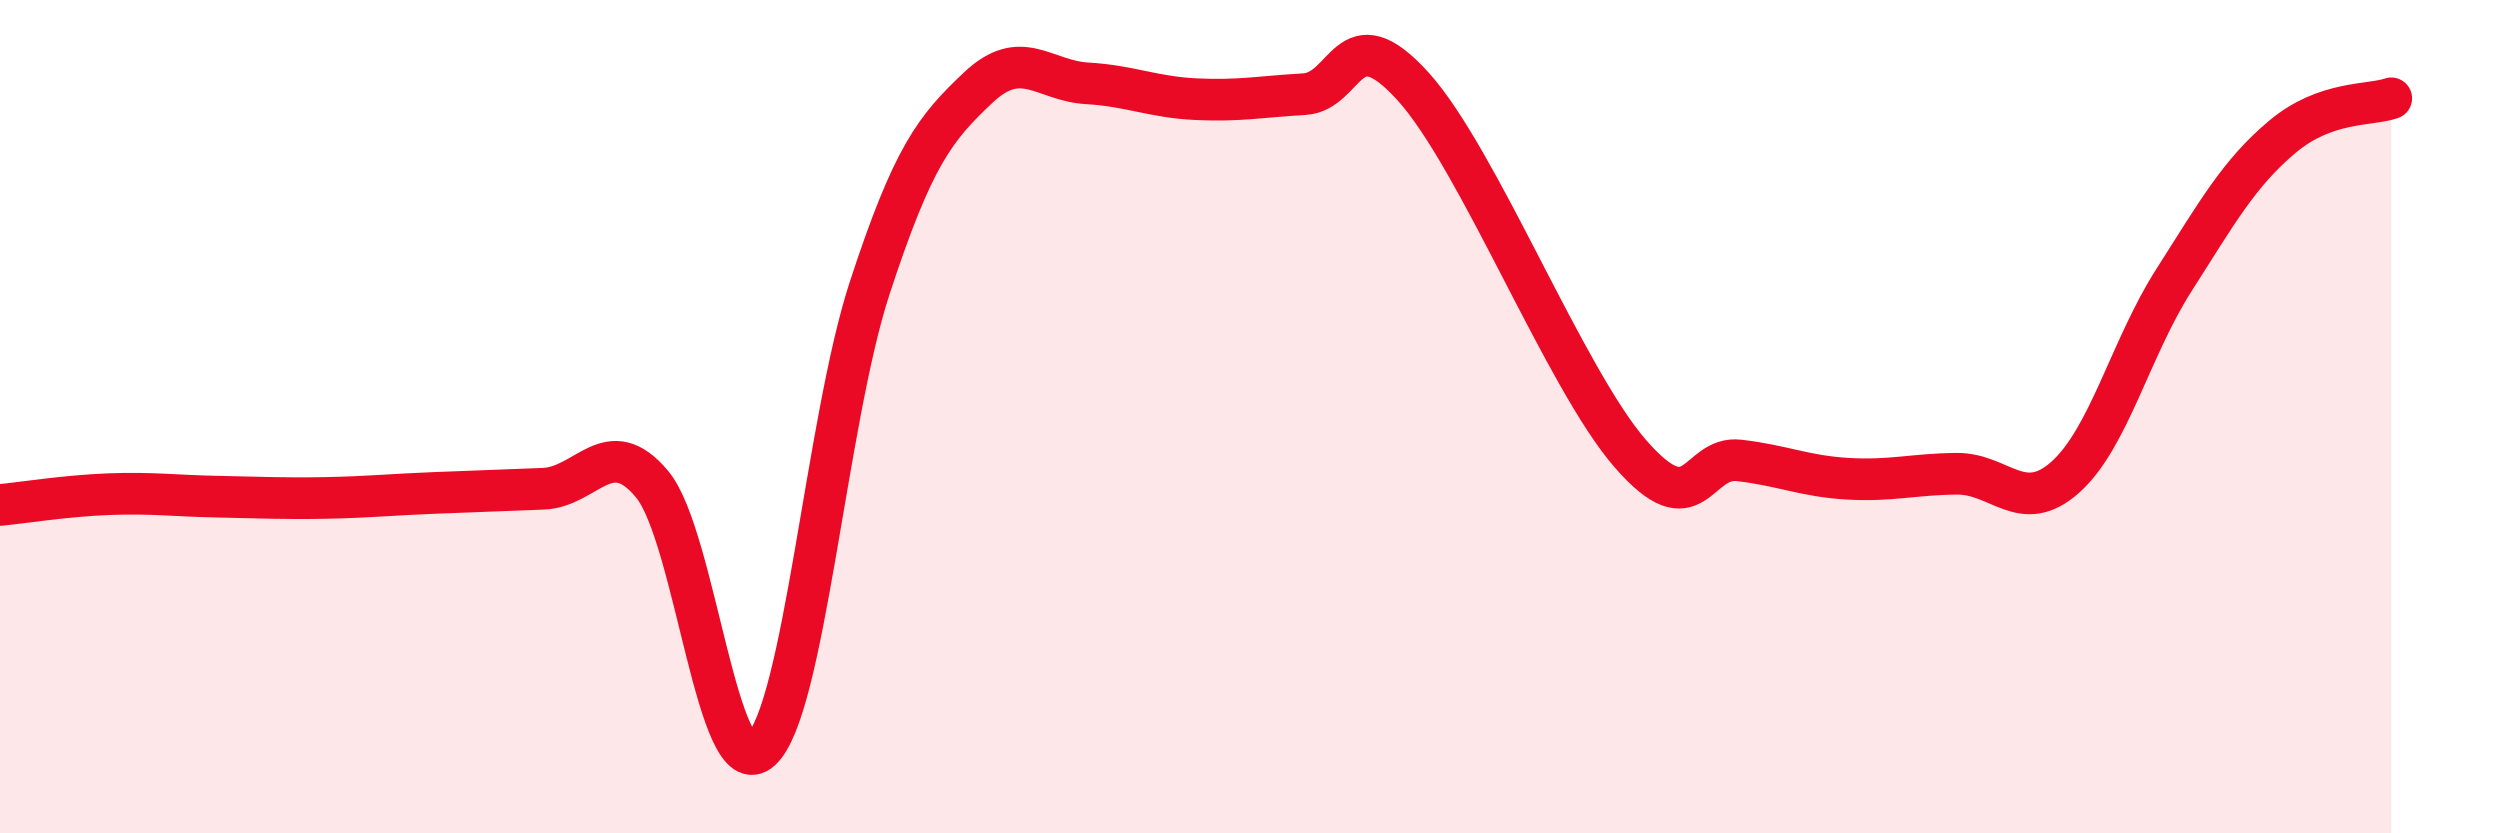
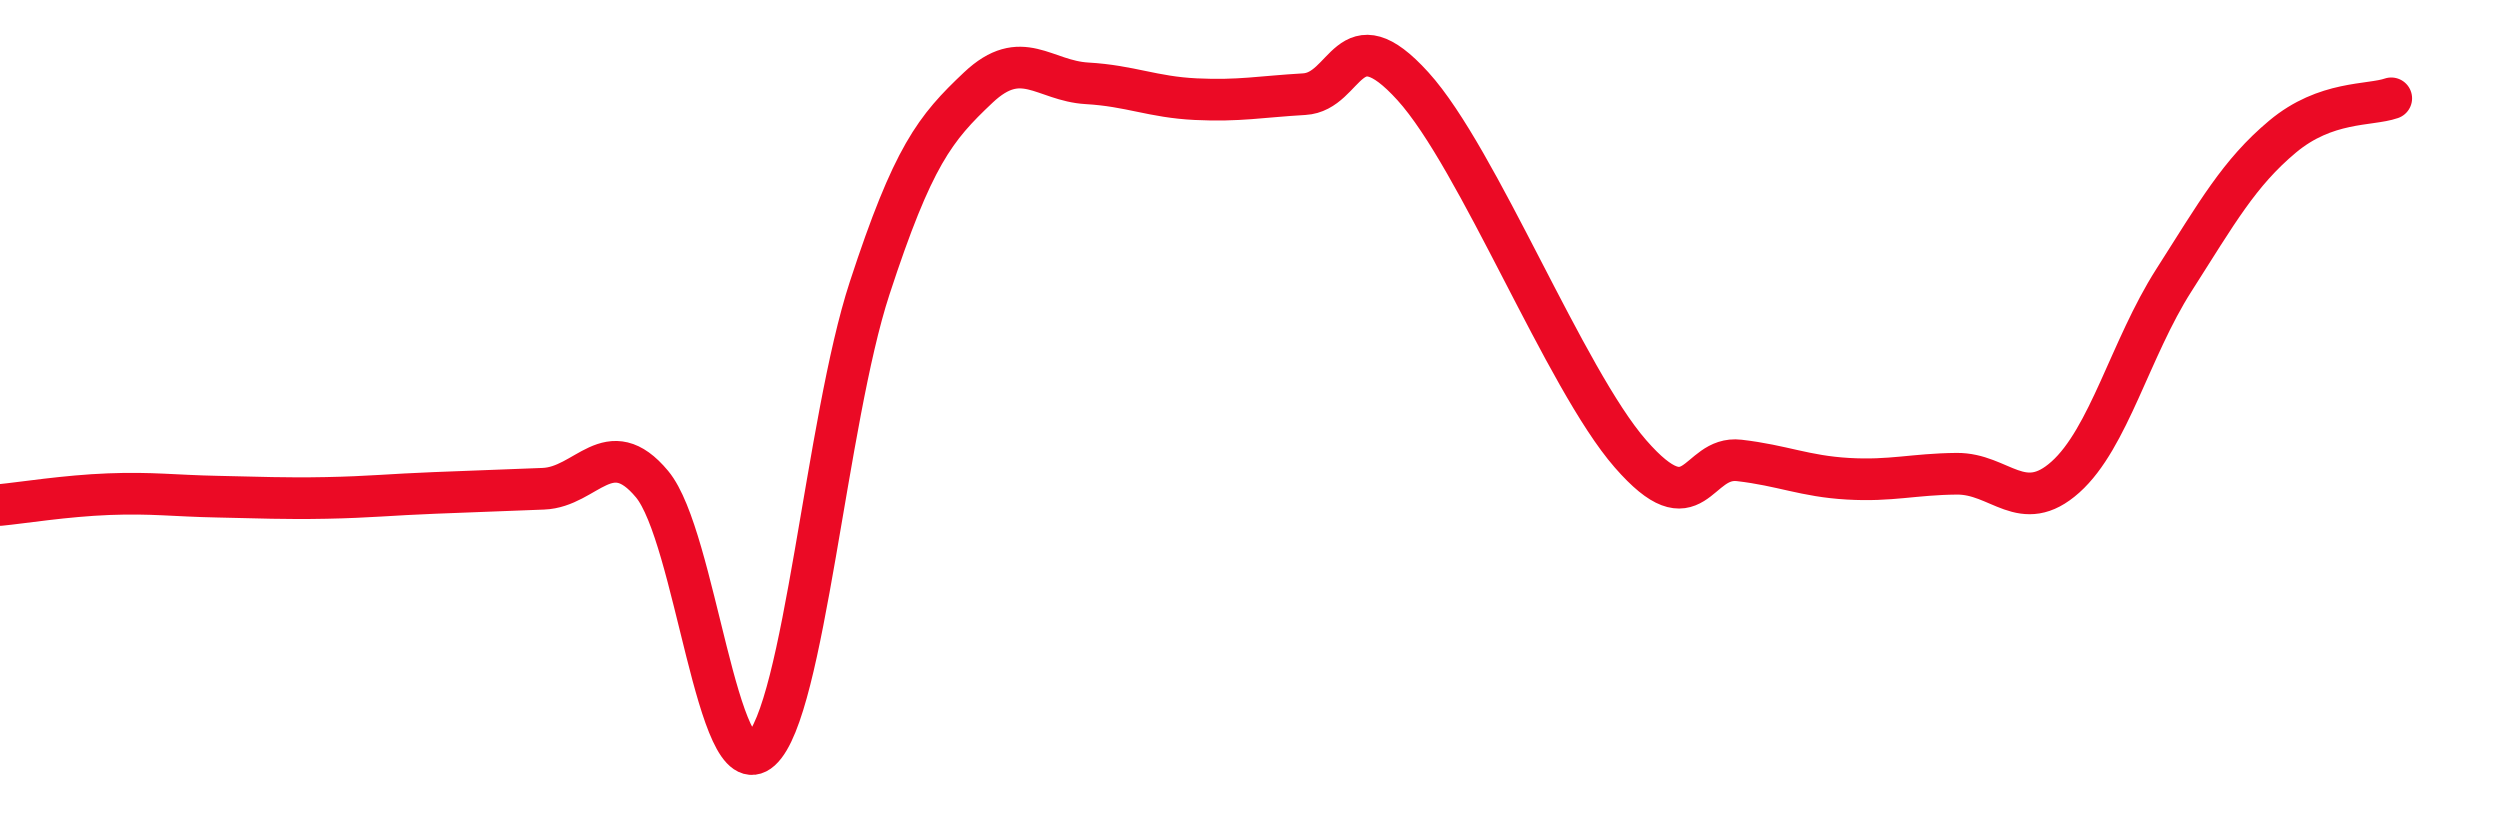
<svg xmlns="http://www.w3.org/2000/svg" width="60" height="20" viewBox="0 0 60 20">
-   <path d="M 0,12.12 C 0.52,12.07 1.57,11.9 2.61,11.86 C 3.65,11.82 4.18,11.9 5.22,11.92 C 6.26,11.94 6.79,11.97 7.83,11.95 C 8.87,11.93 9.39,11.87 10.43,11.83 C 11.47,11.79 12,11.77 13.04,11.73 C 14.08,11.69 14.61,10.37 15.65,11.62 C 16.69,12.87 17.22,18.94 18.26,18 C 19.3,17.06 19.83,10.1 20.87,6.92 C 21.91,3.74 22.44,3.08 23.48,2.1 C 24.52,1.12 25.05,1.94 26.09,2 C 27.13,2.06 27.66,2.33 28.7,2.38 C 29.74,2.43 30.26,2.32 31.3,2.26 C 32.34,2.2 32.34,0.34 33.91,2.07 C 35.48,3.8 37.56,9.09 39.13,10.89 C 40.7,12.69 40.7,10.93 41.74,11.05 C 42.78,11.17 43.31,11.43 44.35,11.49 C 45.39,11.55 45.92,11.38 46.96,11.37 C 48,11.36 48.53,12.38 49.57,11.45 C 50.61,10.52 51.13,8.36 52.17,6.73 C 53.21,5.1 53.74,4.15 54.78,3.28 C 55.82,2.41 56.87,2.54 57.39,2.36L57.39 20L0 20Z" fill="#EB0A25" opacity="0.1" stroke-linecap="round" stroke-linejoin="round" />
  <path d="M 0,12.12 C 0.52,12.07 1.57,11.9 2.61,11.86 C 3.65,11.82 4.18,11.9 5.22,11.92 C 6.26,11.94 6.79,11.97 7.83,11.95 C 8.87,11.93 9.39,11.87 10.43,11.83 C 11.47,11.79 12,11.77 13.04,11.73 C 14.08,11.69 14.61,10.37 15.65,11.62 C 16.69,12.87 17.22,18.94 18.26,18 C 19.3,17.06 19.83,10.1 20.87,6.92 C 21.91,3.74 22.44,3.08 23.48,2.1 C 24.52,1.12 25.05,1.94 26.09,2 C 27.13,2.06 27.66,2.33 28.7,2.38 C 29.74,2.43 30.26,2.32 31.3,2.26 C 32.34,2.2 32.34,0.34 33.91,2.07 C 35.48,3.8 37.56,9.09 39.13,10.89 C 40.7,12.69 40.7,10.93 41.74,11.05 C 42.78,11.17 43.31,11.43 44.35,11.49 C 45.39,11.55 45.92,11.38 46.96,11.37 C 48,11.36 48.53,12.38 49.57,11.45 C 50.61,10.52 51.13,8.36 52.17,6.73 C 53.21,5.1 53.74,4.15 54.78,3.28 C 55.82,2.41 56.87,2.54 57.39,2.36" stroke="#EB0A25" stroke-width="1" fill="none" stroke-linecap="round" stroke-linejoin="round" />
</svg>